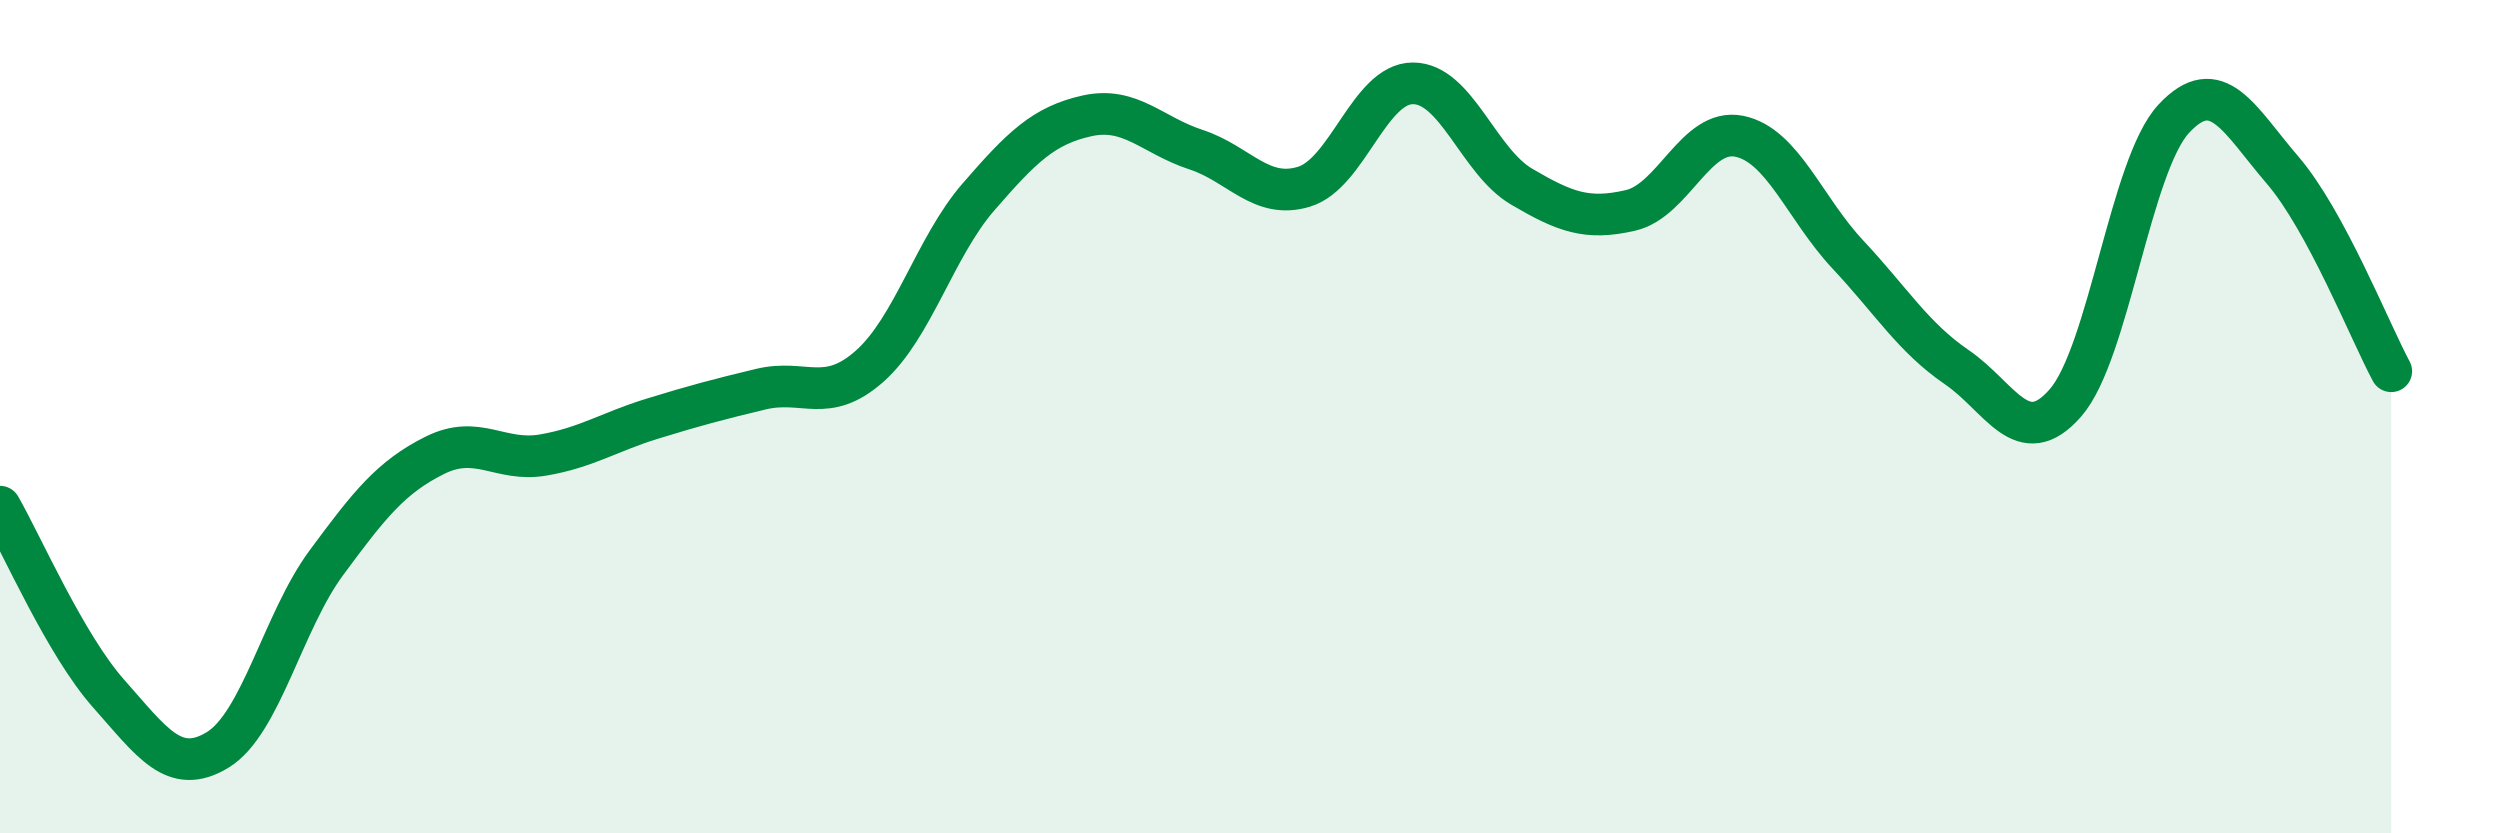
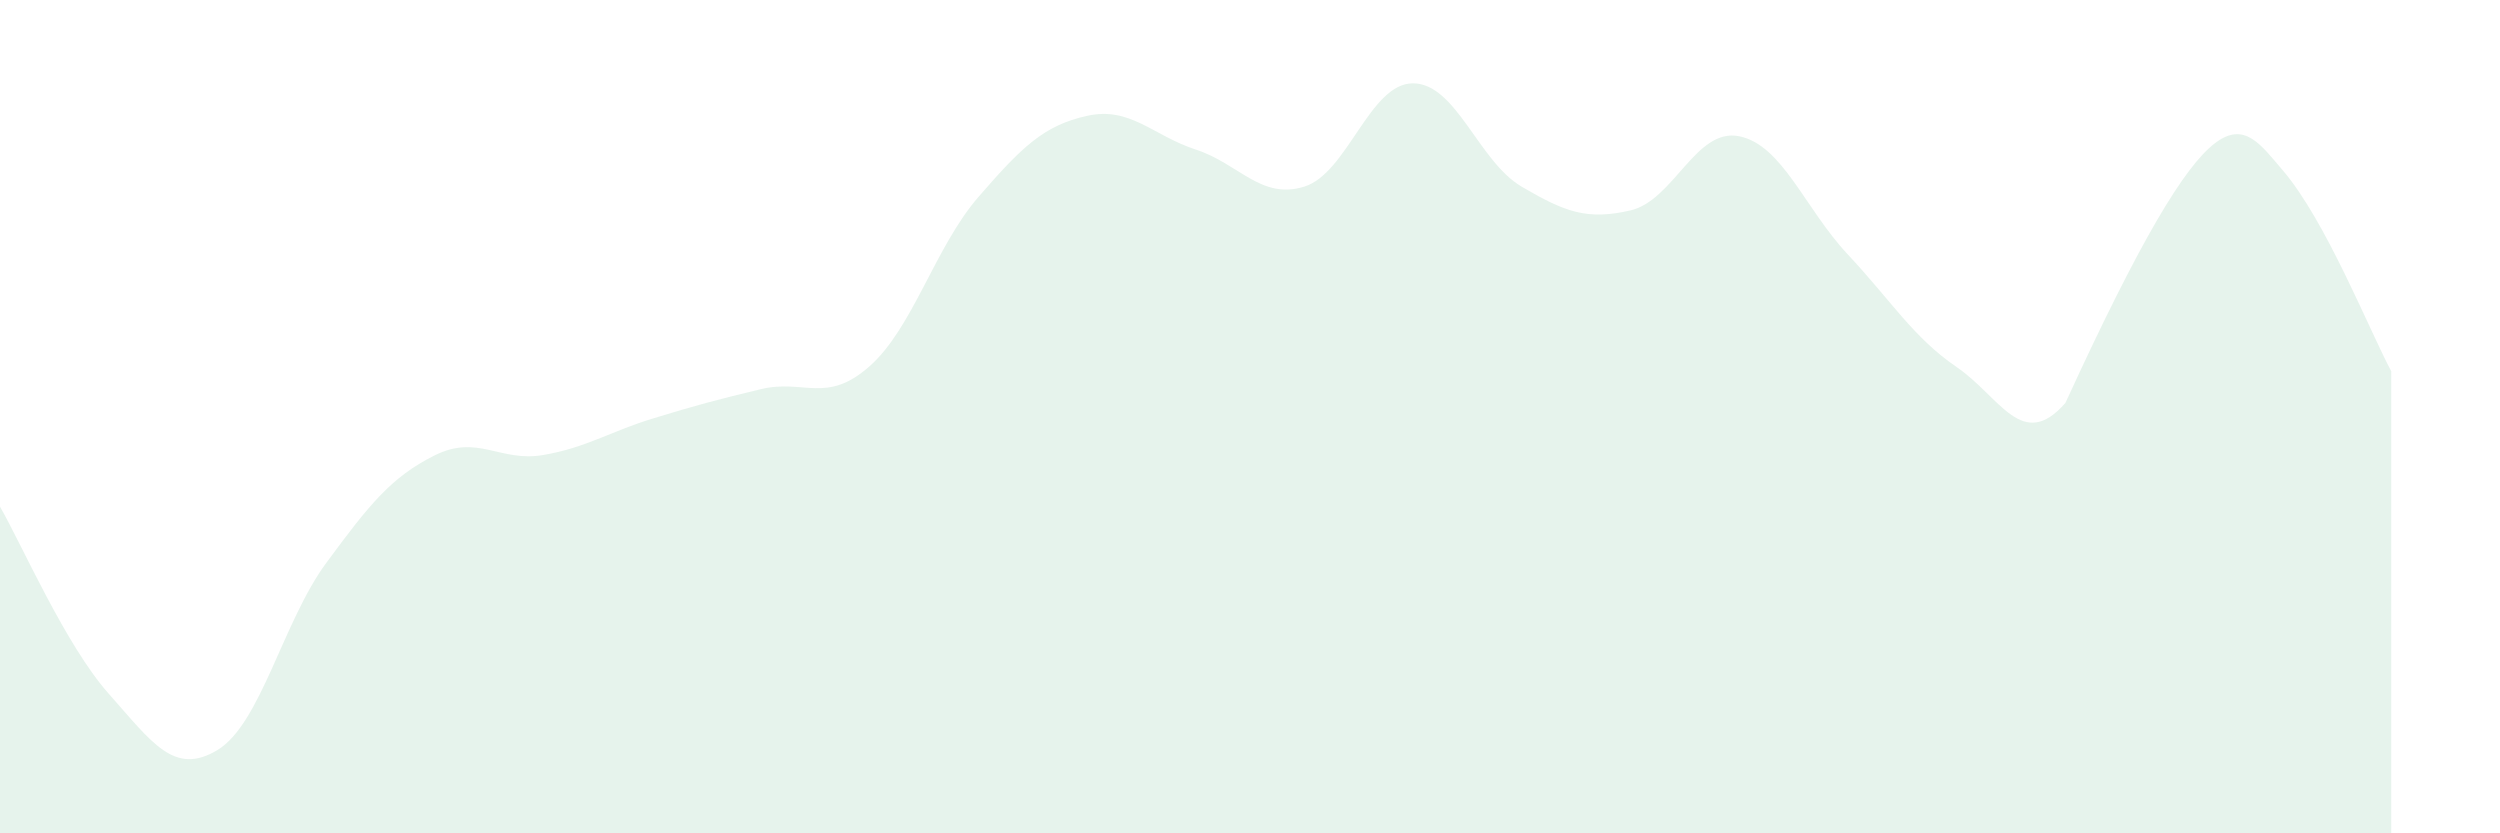
<svg xmlns="http://www.w3.org/2000/svg" width="60" height="20" viewBox="0 0 60 20">
-   <path d="M 0,12.16 C 0.52,13.06 1.57,15.48 2.61,16.65 C 3.65,17.82 4.18,18.63 5.22,18 C 6.26,17.37 6.79,14.92 7.83,13.51 C 8.87,12.1 9.39,11.45 10.43,10.93 C 11.47,10.41 12,11.1 13.04,10.92 C 14.08,10.74 14.61,10.37 15.65,10.05 C 16.69,9.73 17.22,9.59 18.26,9.34 C 19.3,9.09 19.83,9.71 20.87,8.79 C 21.91,7.87 22.44,5.93 23.48,4.73 C 24.52,3.53 25.05,3.01 26.09,2.78 C 27.13,2.55 27.66,3.25 28.7,3.59 C 29.74,3.93 30.26,4.8 31.3,4.48 C 32.34,4.16 32.87,2 33.91,2 C 34.95,2 35.48,3.87 36.52,4.48 C 37.56,5.09 38.09,5.29 39.13,5.05 C 40.17,4.81 40.7,3.06 41.74,3.27 C 42.78,3.48 43.31,5 44.35,6.11 C 45.39,7.22 45.92,8.1 46.96,8.81 C 48,9.52 48.53,10.86 49.57,9.67 C 50.61,8.48 51.13,3.97 52.17,2.85 C 53.21,1.73 53.74,2.87 54.78,4.08 C 55.82,5.29 56.87,7.94 57.39,8.91L57.39 20L0 20Z" fill="#008740" opacity="0.1" stroke-linecap="round" stroke-linejoin="round" />
-   <path d="M 0,12.16 C 0.52,13.06 1.57,15.48 2.61,16.65 C 3.65,17.82 4.18,18.63 5.22,18 C 6.26,17.37 6.79,14.92 7.83,13.51 C 8.87,12.1 9.39,11.45 10.43,10.93 C 11.47,10.41 12,11.1 13.04,10.92 C 14.08,10.74 14.61,10.37 15.65,10.05 C 16.69,9.73 17.22,9.59 18.26,9.34 C 19.3,9.09 19.83,9.71 20.87,8.79 C 21.91,7.87 22.44,5.93 23.48,4.73 C 24.52,3.53 25.05,3.01 26.09,2.78 C 27.13,2.55 27.66,3.25 28.7,3.59 C 29.74,3.93 30.26,4.8 31.3,4.48 C 32.34,4.16 32.87,2 33.91,2 C 34.95,2 35.48,3.87 36.52,4.48 C 37.56,5.09 38.09,5.29 39.13,5.05 C 40.17,4.81 40.7,3.06 41.74,3.27 C 42.78,3.48 43.31,5 44.35,6.11 C 45.39,7.22 45.92,8.1 46.96,8.81 C 48,9.52 48.53,10.86 49.57,9.67 C 50.61,8.48 51.13,3.97 52.17,2.85 C 53.21,1.73 53.74,2.87 54.78,4.08 C 55.82,5.29 56.87,7.94 57.39,8.91" stroke="#008740" stroke-width="1" fill="none" stroke-linecap="round" stroke-linejoin="round" />
+   <path d="M 0,12.16 C 0.52,13.06 1.57,15.48 2.61,16.65 C 3.65,17.82 4.18,18.63 5.22,18 C 6.26,17.37 6.79,14.92 7.83,13.51 C 8.87,12.1 9.39,11.45 10.43,10.93 C 11.47,10.41 12,11.1 13.04,10.92 C 14.08,10.74 14.61,10.37 15.65,10.05 C 16.69,9.73 17.22,9.59 18.26,9.34 C 19.3,9.09 19.83,9.71 20.87,8.79 C 21.91,7.87 22.44,5.93 23.48,4.73 C 24.52,3.53 25.05,3.01 26.09,2.78 C 27.13,2.55 27.66,3.25 28.7,3.59 C 29.74,3.93 30.26,4.8 31.3,4.48 C 32.34,4.16 32.87,2 33.91,2 C 34.95,2 35.48,3.87 36.52,4.48 C 37.56,5.09 38.09,5.29 39.13,5.05 C 40.17,4.81 40.7,3.06 41.74,3.27 C 42.78,3.48 43.31,5 44.35,6.11 C 45.39,7.22 45.92,8.1 46.96,8.81 C 48,9.52 48.53,10.86 49.57,9.67 C 53.21,1.73 53.74,2.87 54.78,4.08 C 55.82,5.29 56.87,7.94 57.39,8.91L57.39 20L0 20Z" fill="#008740" opacity="0.1" stroke-linecap="round" stroke-linejoin="round" />
</svg>